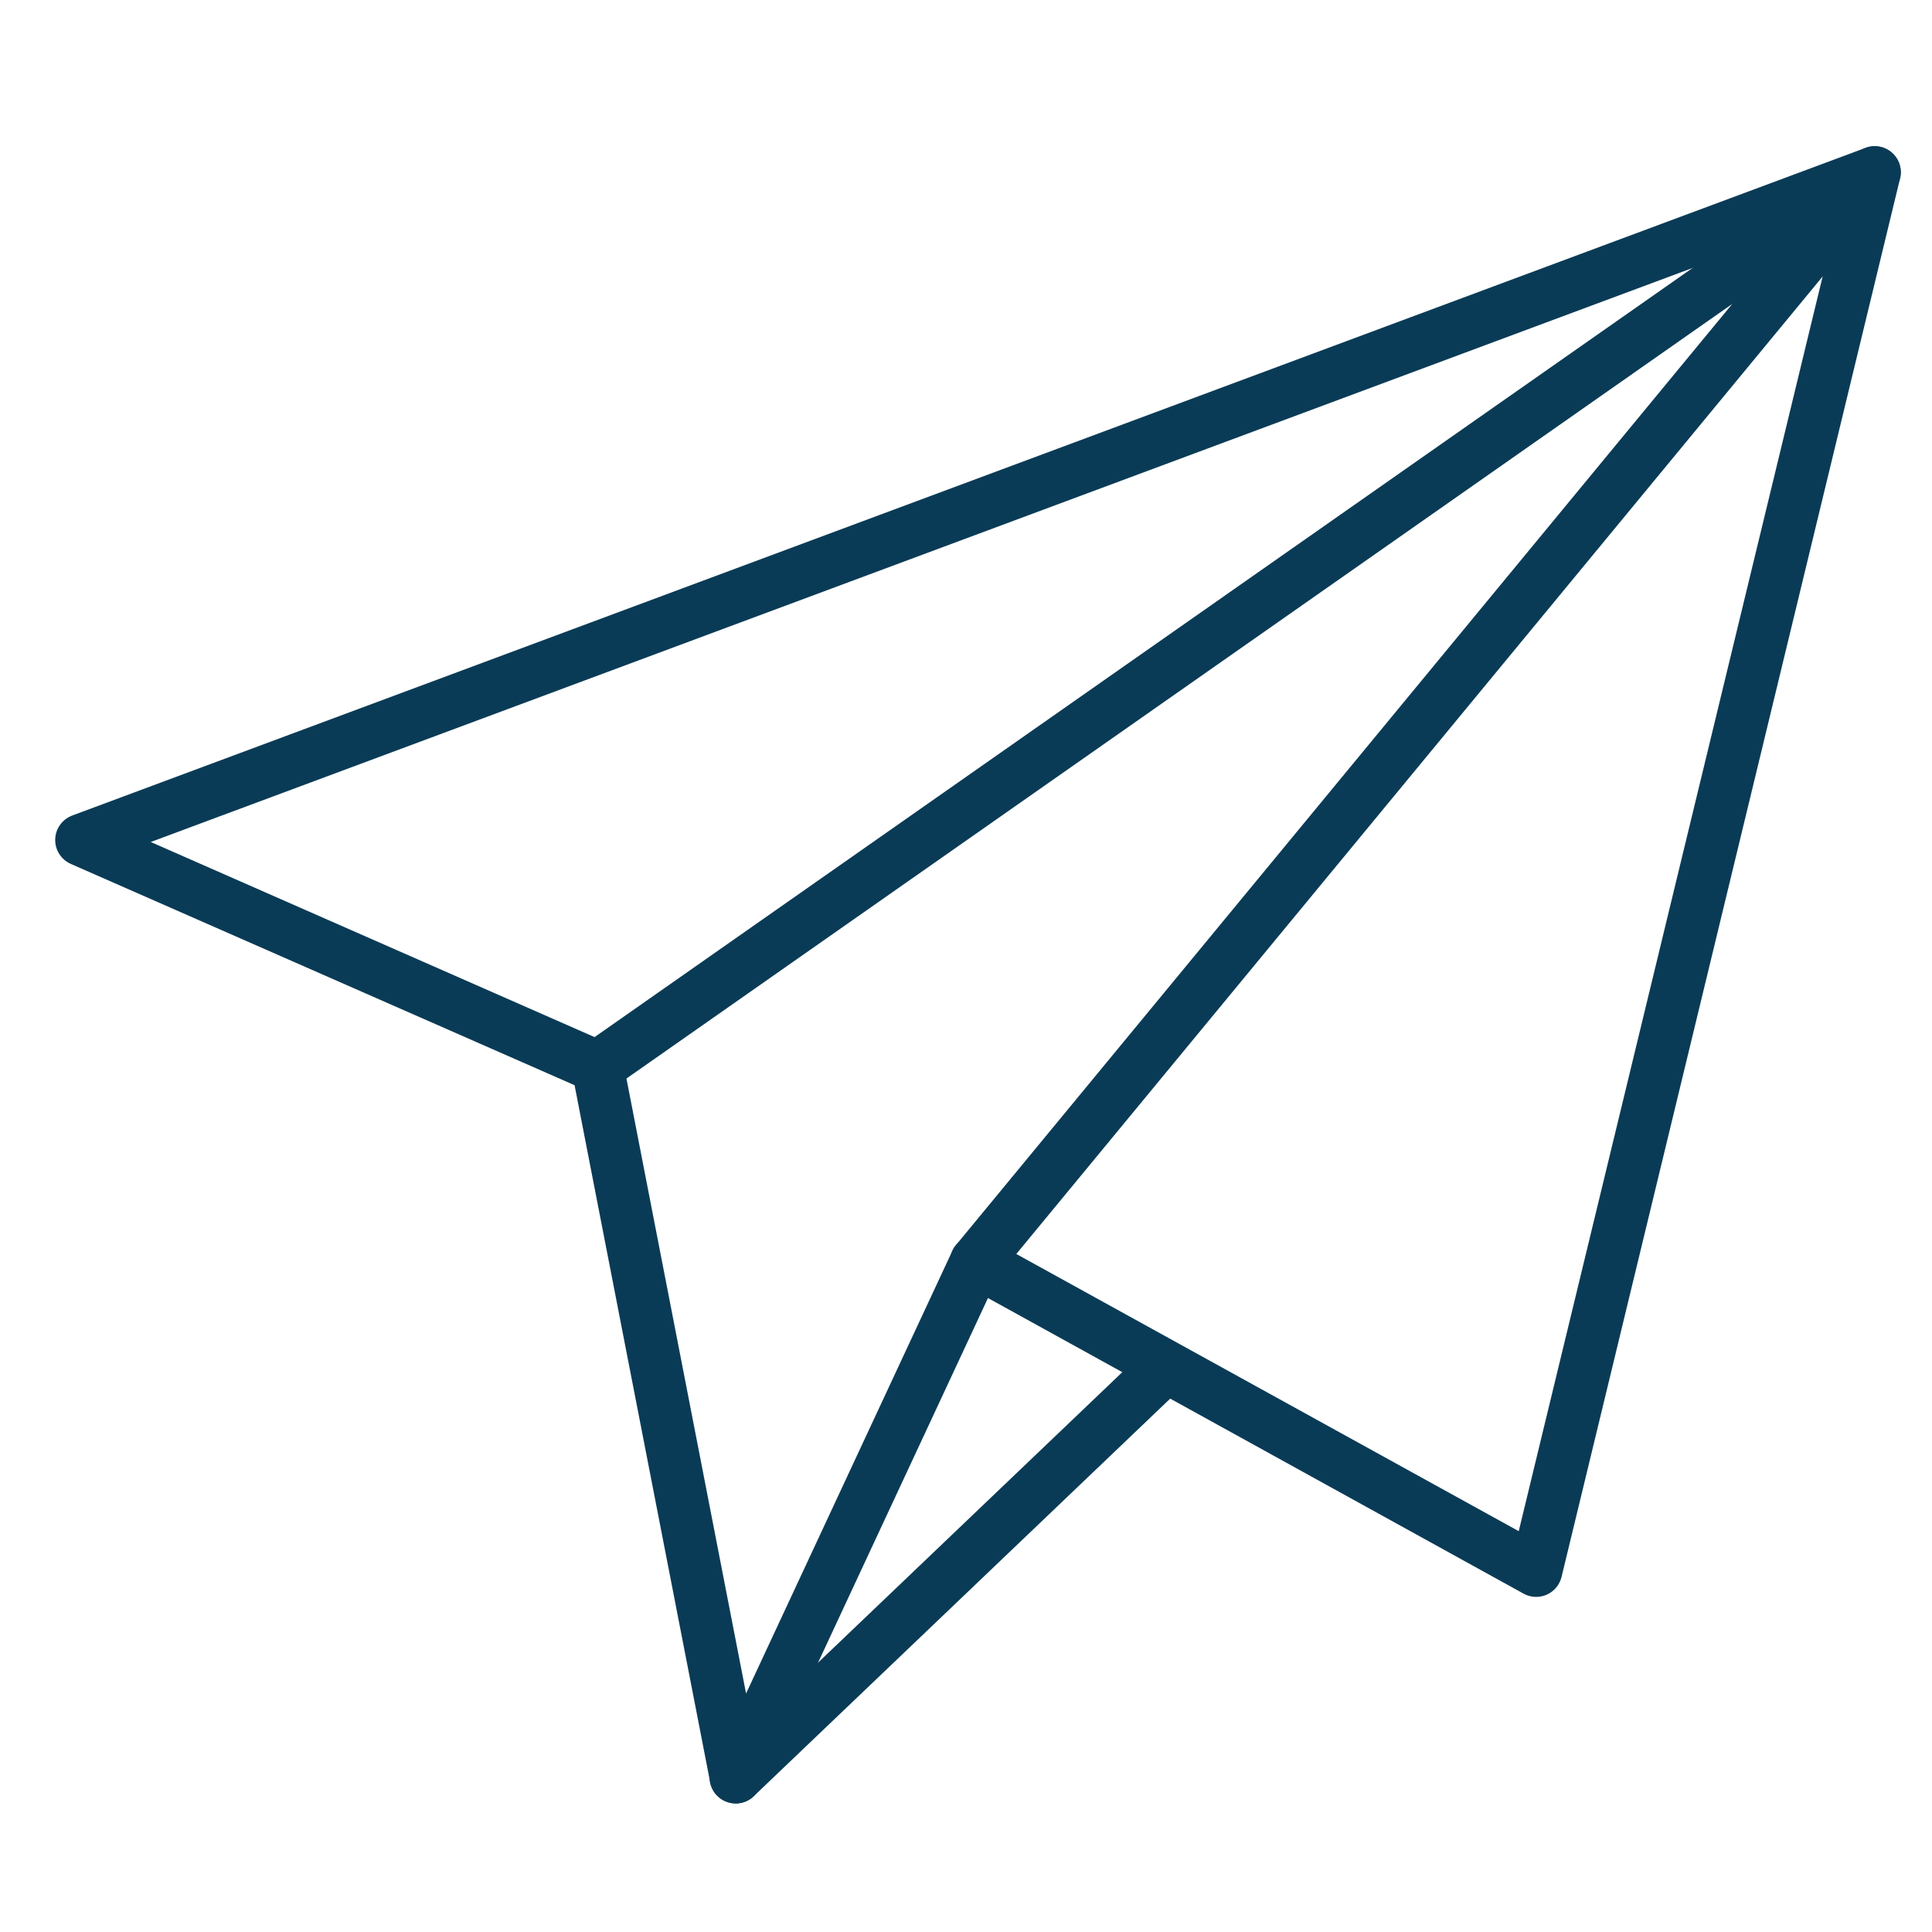
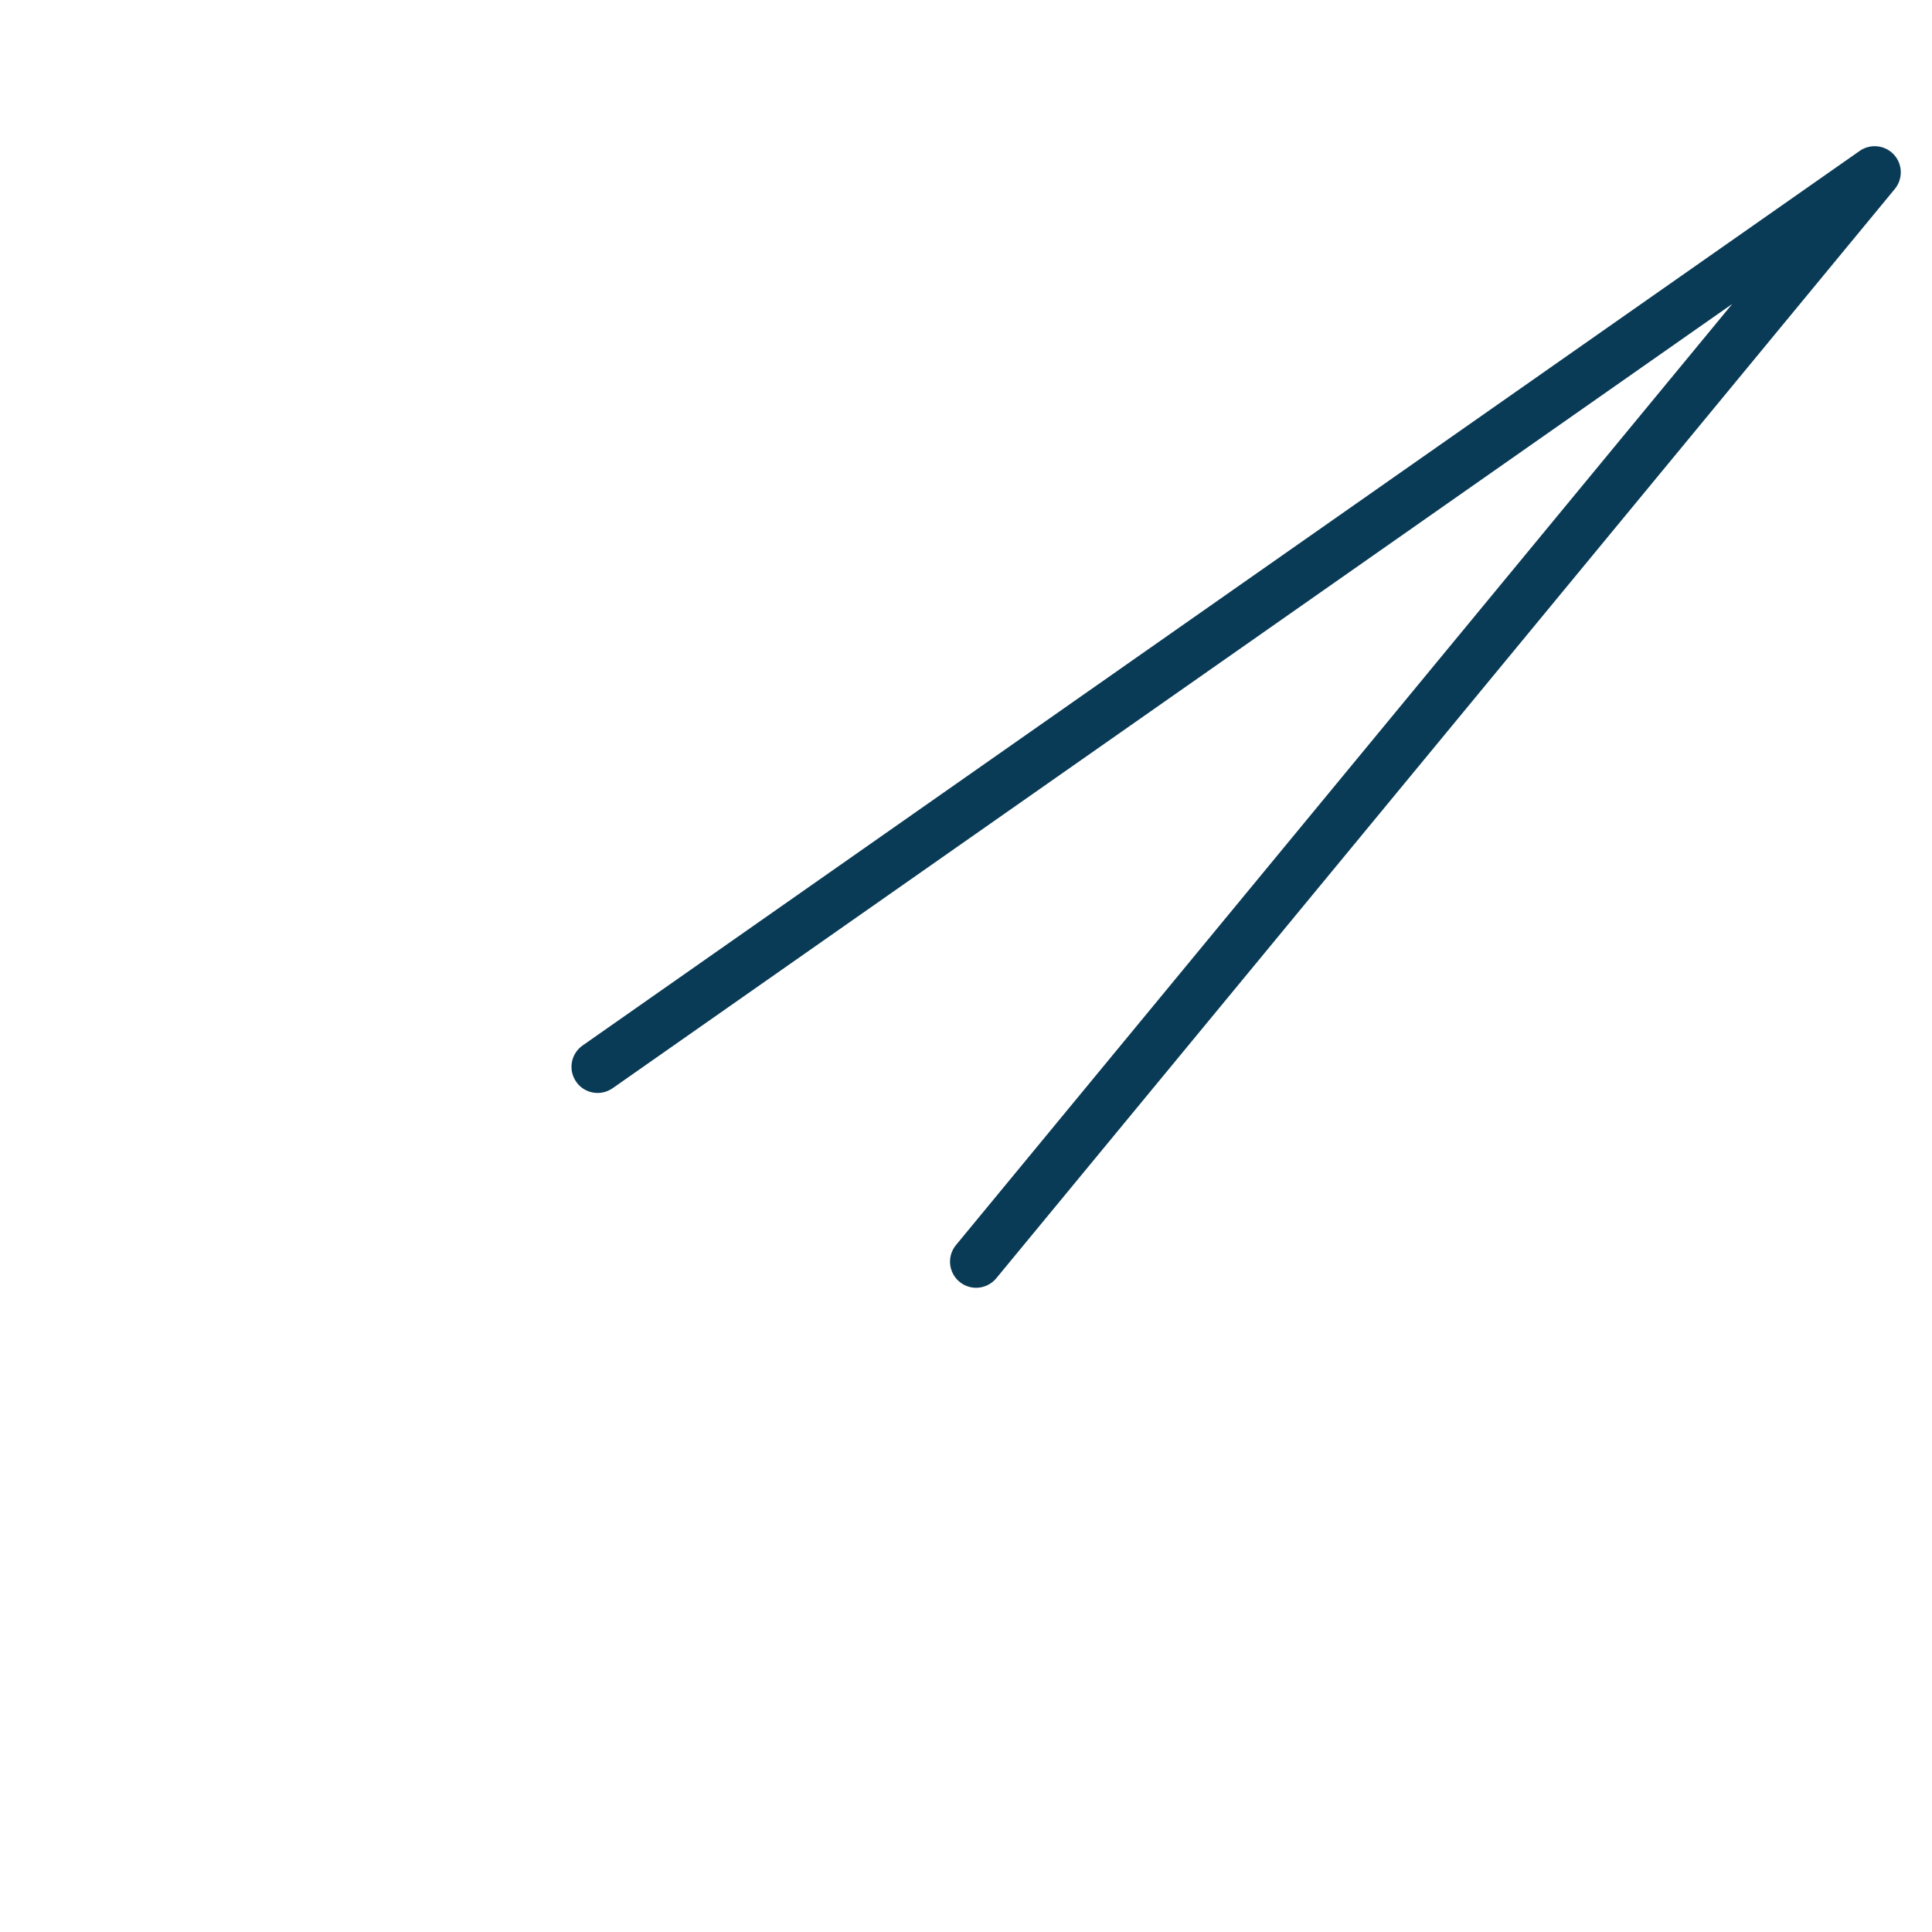
<svg xmlns="http://www.w3.org/2000/svg" width="43" height="43" viewBox="0 0 43 43" fill="none">
-   <path d="M16.376 40.138C16.353 40.138 16.329 40.136 16.305 40.133C16.184 40.118 16.07 40.065 15.98 39.982C15.89 39.898 15.829 39.788 15.806 39.668L12.788 24.153L1.576 19.228C1.47 19.181 1.381 19.104 1.319 19.007C1.257 18.909 1.225 18.795 1.229 18.679C1.232 18.564 1.27 18.451 1.337 18.358C1.405 18.263 1.499 18.192 1.607 18.151L41.521 3.291C41.62 3.254 41.727 3.245 41.831 3.264C41.934 3.283 42.031 3.331 42.11 3.401C42.189 3.471 42.247 3.561 42.279 3.661C42.31 3.762 42.314 3.869 42.289 3.972L34.755 35.097C34.734 35.184 34.693 35.265 34.636 35.334C34.578 35.402 34.506 35.457 34.424 35.493C34.342 35.529 34.253 35.545 34.163 35.541C34.074 35.537 33.987 35.513 33.909 35.469L21.989 28.89L16.903 39.804C16.856 39.904 16.781 39.988 16.688 40.047C16.595 40.106 16.487 40.138 16.376 40.138ZM3.355 18.74L13.535 23.215C13.621 23.253 13.696 23.311 13.755 23.384C13.813 23.457 13.853 23.544 13.871 23.636L16.605 37.692L21.199 27.834C21.232 27.762 21.28 27.697 21.34 27.644C21.4 27.592 21.469 27.552 21.545 27.527C21.621 27.502 21.701 27.493 21.78 27.501C21.859 27.508 21.936 27.532 22.006 27.571L33.802 34.079L40.903 4.761L3.355 18.74Z" fill="#0A3B56" />
  <path d="M21.725 28.662C21.615 28.662 21.507 28.63 21.414 28.571C21.321 28.512 21.247 28.428 21.2 28.328C21.153 28.229 21.135 28.118 21.149 28.009C21.162 27.899 21.207 27.796 21.277 27.711L38.554 6.765L13.634 24.221C13.571 24.264 13.501 24.296 13.426 24.312C13.352 24.329 13.275 24.33 13.2 24.317C13.125 24.304 13.053 24.276 12.988 24.235C12.924 24.194 12.868 24.141 12.825 24.078C12.781 24.016 12.75 23.945 12.733 23.871C12.716 23.796 12.715 23.719 12.728 23.644C12.741 23.569 12.769 23.497 12.81 23.433C12.851 23.368 12.904 23.313 12.967 23.269L41.39 3.359C41.505 3.278 41.646 3.242 41.786 3.257C41.926 3.272 42.056 3.337 42.151 3.44C42.247 3.543 42.301 3.678 42.305 3.818C42.309 3.959 42.262 4.096 42.173 4.205L22.174 28.45C22.119 28.517 22.05 28.57 21.973 28.606C21.895 28.643 21.811 28.662 21.725 28.662Z" fill="#0A3B56" />
-   <path d="M16.375 40.14C16.259 40.14 16.145 40.105 16.049 40.04C15.953 39.975 15.878 39.883 15.835 39.775C15.791 39.667 15.782 39.549 15.806 39.435C15.831 39.322 15.889 39.218 15.973 39.138L25.383 30.154C25.438 30.099 25.503 30.056 25.575 30.027C25.646 29.998 25.723 29.983 25.801 29.984C25.878 29.985 25.954 30.002 26.025 30.032C26.096 30.063 26.16 30.108 26.214 30.164C26.267 30.22 26.309 30.286 26.337 30.358C26.364 30.431 26.377 30.508 26.374 30.585C26.372 30.662 26.354 30.738 26.321 30.809C26.289 30.879 26.243 30.942 26.186 30.994L16.776 39.978C16.668 40.082 16.524 40.14 16.375 40.14Z" fill="#0A3B56" />
</svg>